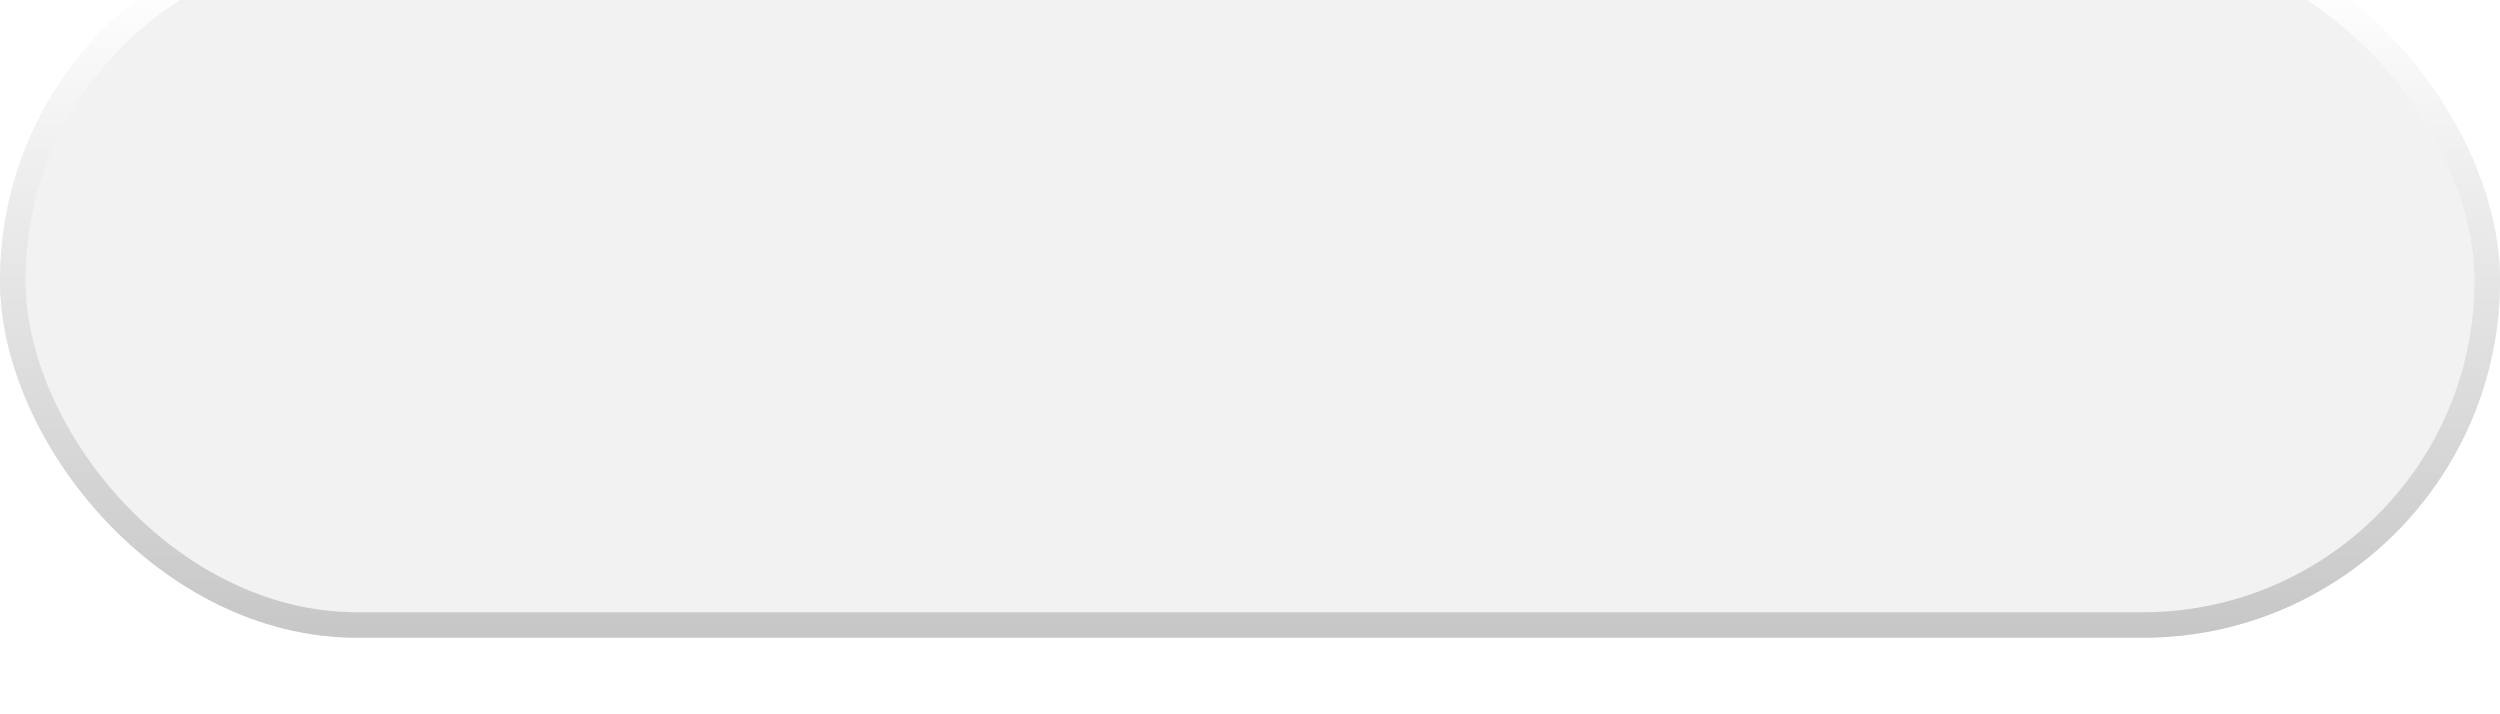
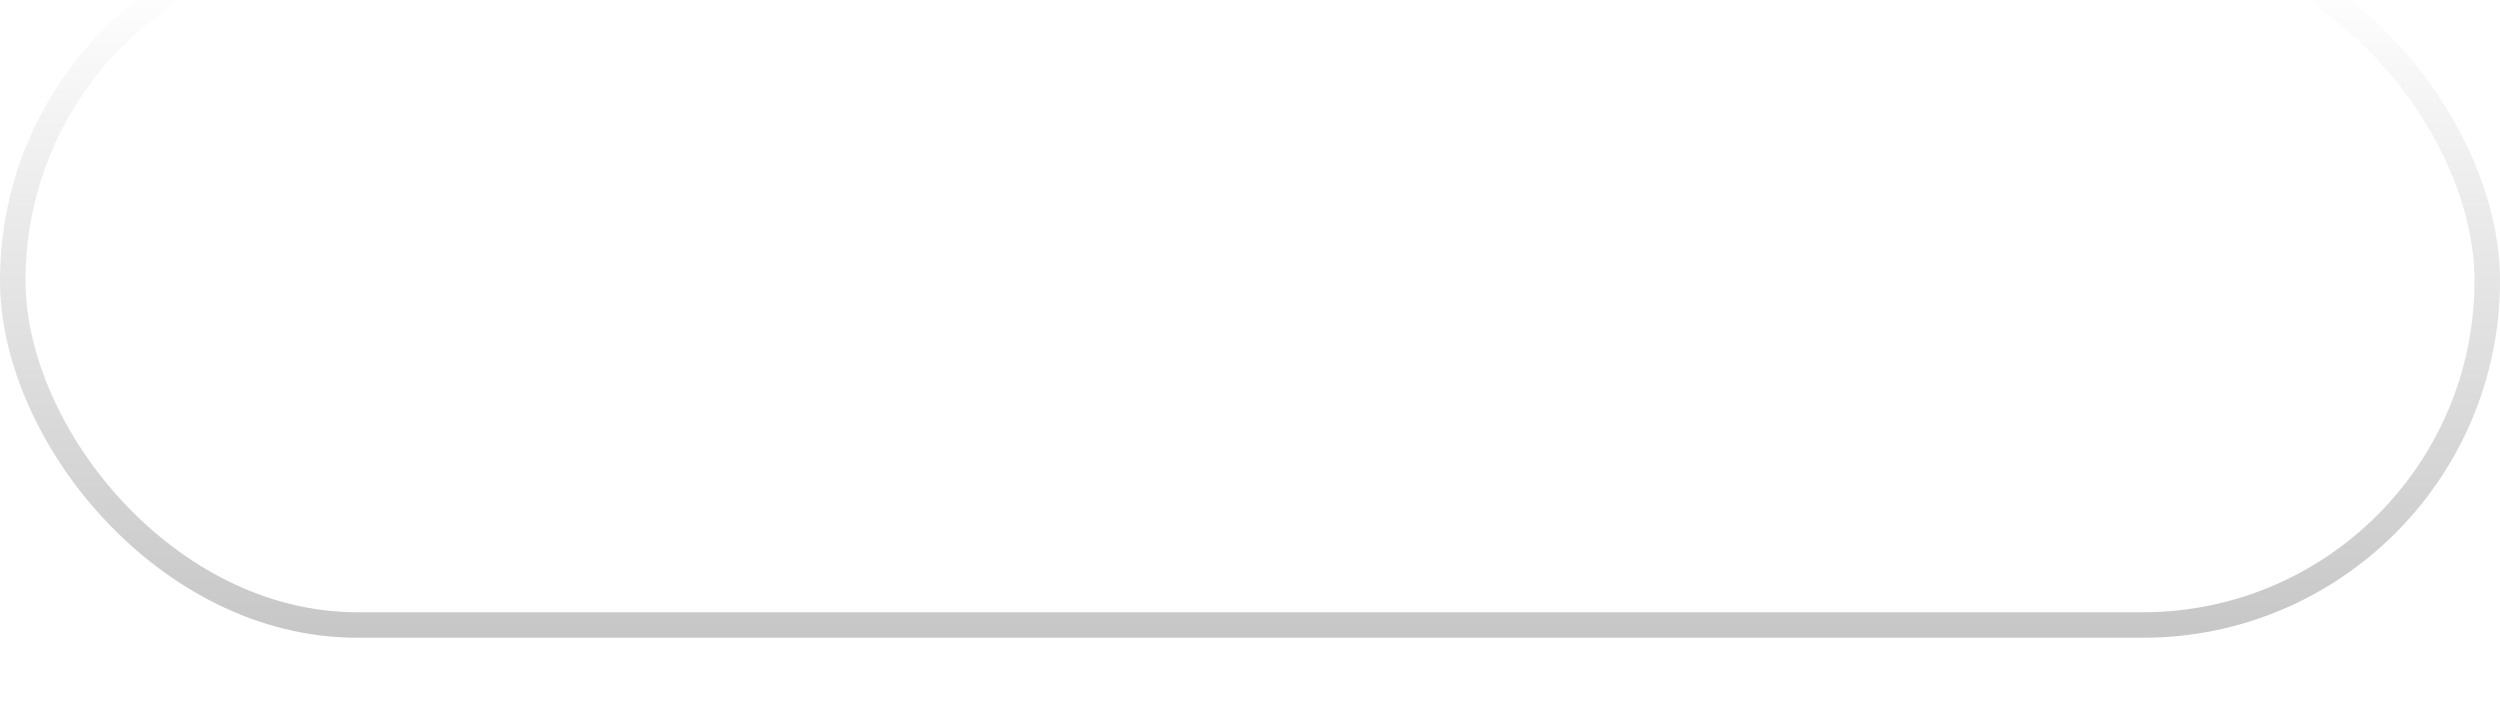
<svg xmlns="http://www.w3.org/2000/svg" width="98" height="28" viewBox="0 0 98 28" fill="none">
  <g filter="url(#filter0_i_1380_5379)">
-     <rect width="98" height="28" rx="14" fill="#F2F2F2" />
    <rect x="0.5" y="0.5" width="97" height="27" rx="13.5" stroke="url(#paint0_linear_1380_5379)" />
  </g>
  <defs>
    <filter id="filter0_i_1380_5379" x="0" y="-1" width="98" height="29" filterUnits="userSpaceOnUse" color-interpolation-filters="sRGB">
      <feFlood flood-opacity="0" result="BackgroundImageFix" />
      <feBlend mode="normal" in="SourceGraphic" in2="BackgroundImageFix" result="shape" />
      <feColorMatrix in="SourceAlpha" type="matrix" values="0 0 0 0 0 0 0 0 0 0 0 0 0 0 0 0 0 0 127 0" result="hardAlpha" />
      <feOffset dy="-3" />
      <feGaussianBlur stdDeviation="0.5" />
      <feComposite in2="hardAlpha" operator="arithmetic" k2="-1" k3="1" />
      <feColorMatrix type="matrix" values="0 0 0 0 0.816 0 0 0 0 0.816 0 0 0 0 0.816 0 0 0 0.25 0" />
      <feBlend mode="normal" in2="shape" result="effect1_innerShadow_1380_5379" />
    </filter>
    <linearGradient id="paint0_linear_1380_5379" x1="49" y1="2.154" x2="49" y2="57.077" gradientUnits="userSpaceOnUse">
      <stop stop-color="white" />
      <stop offset="1" stop-color="#878787" />
    </linearGradient>
  </defs>
</svg>